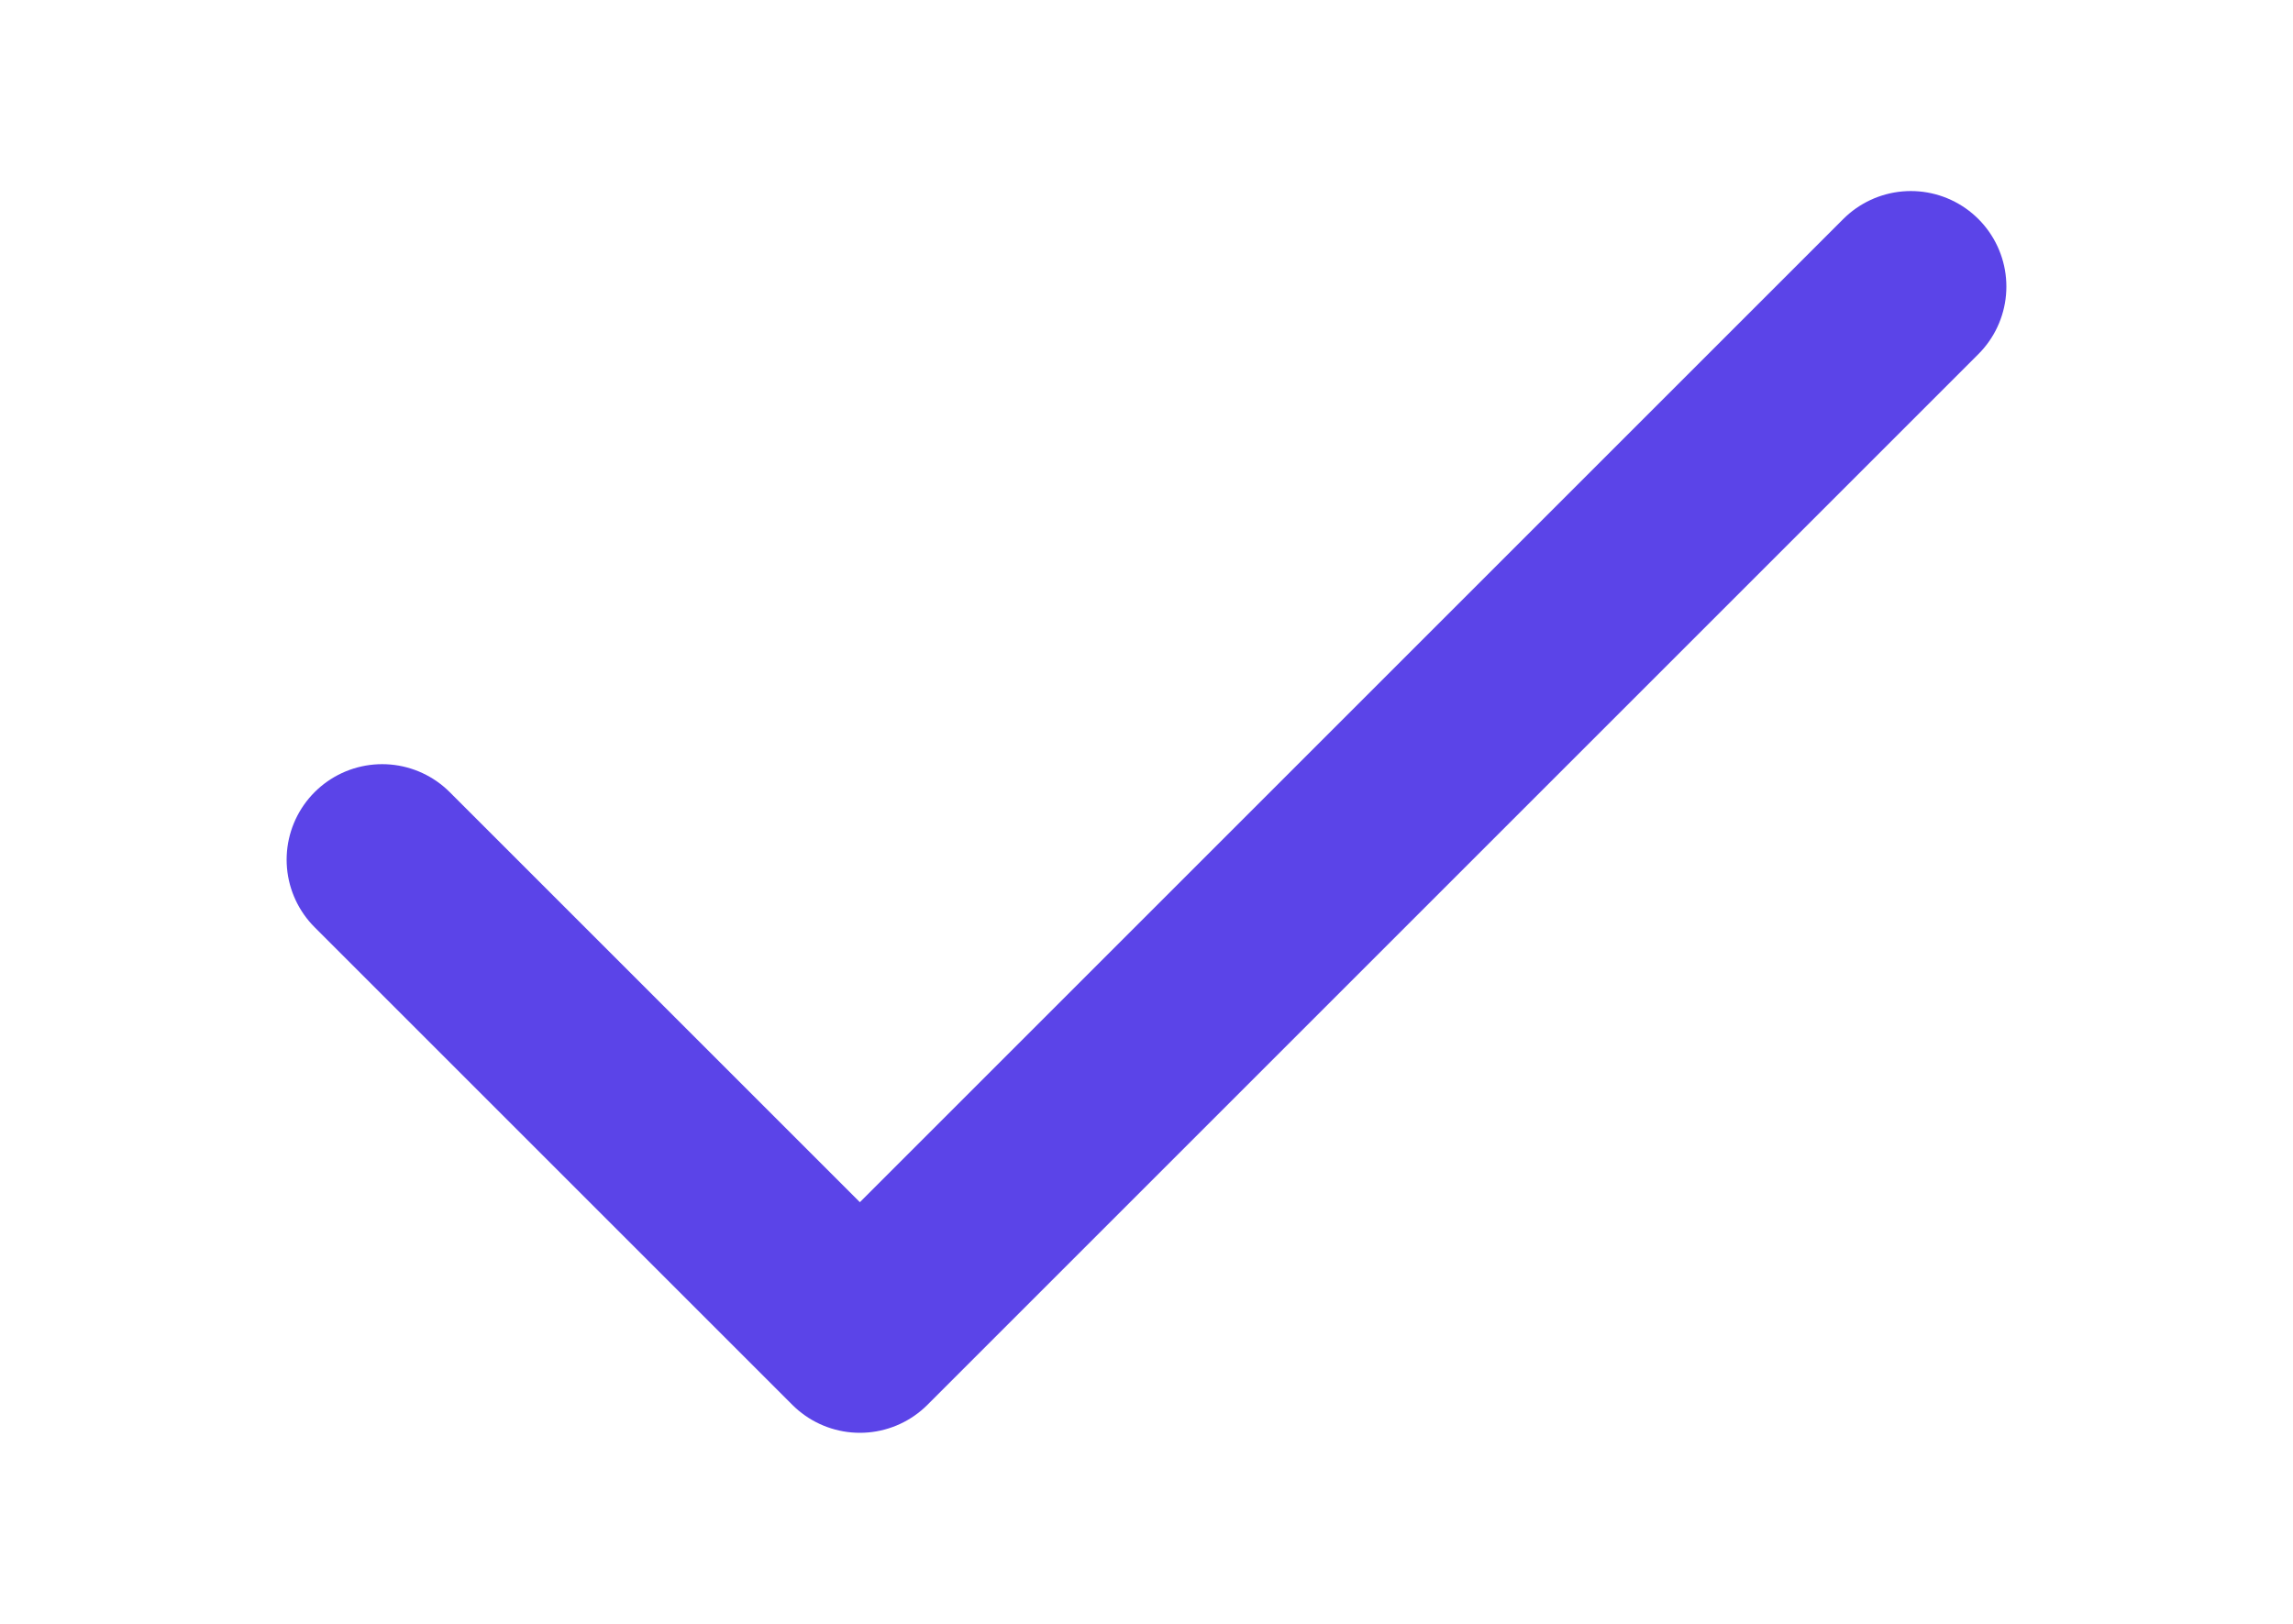
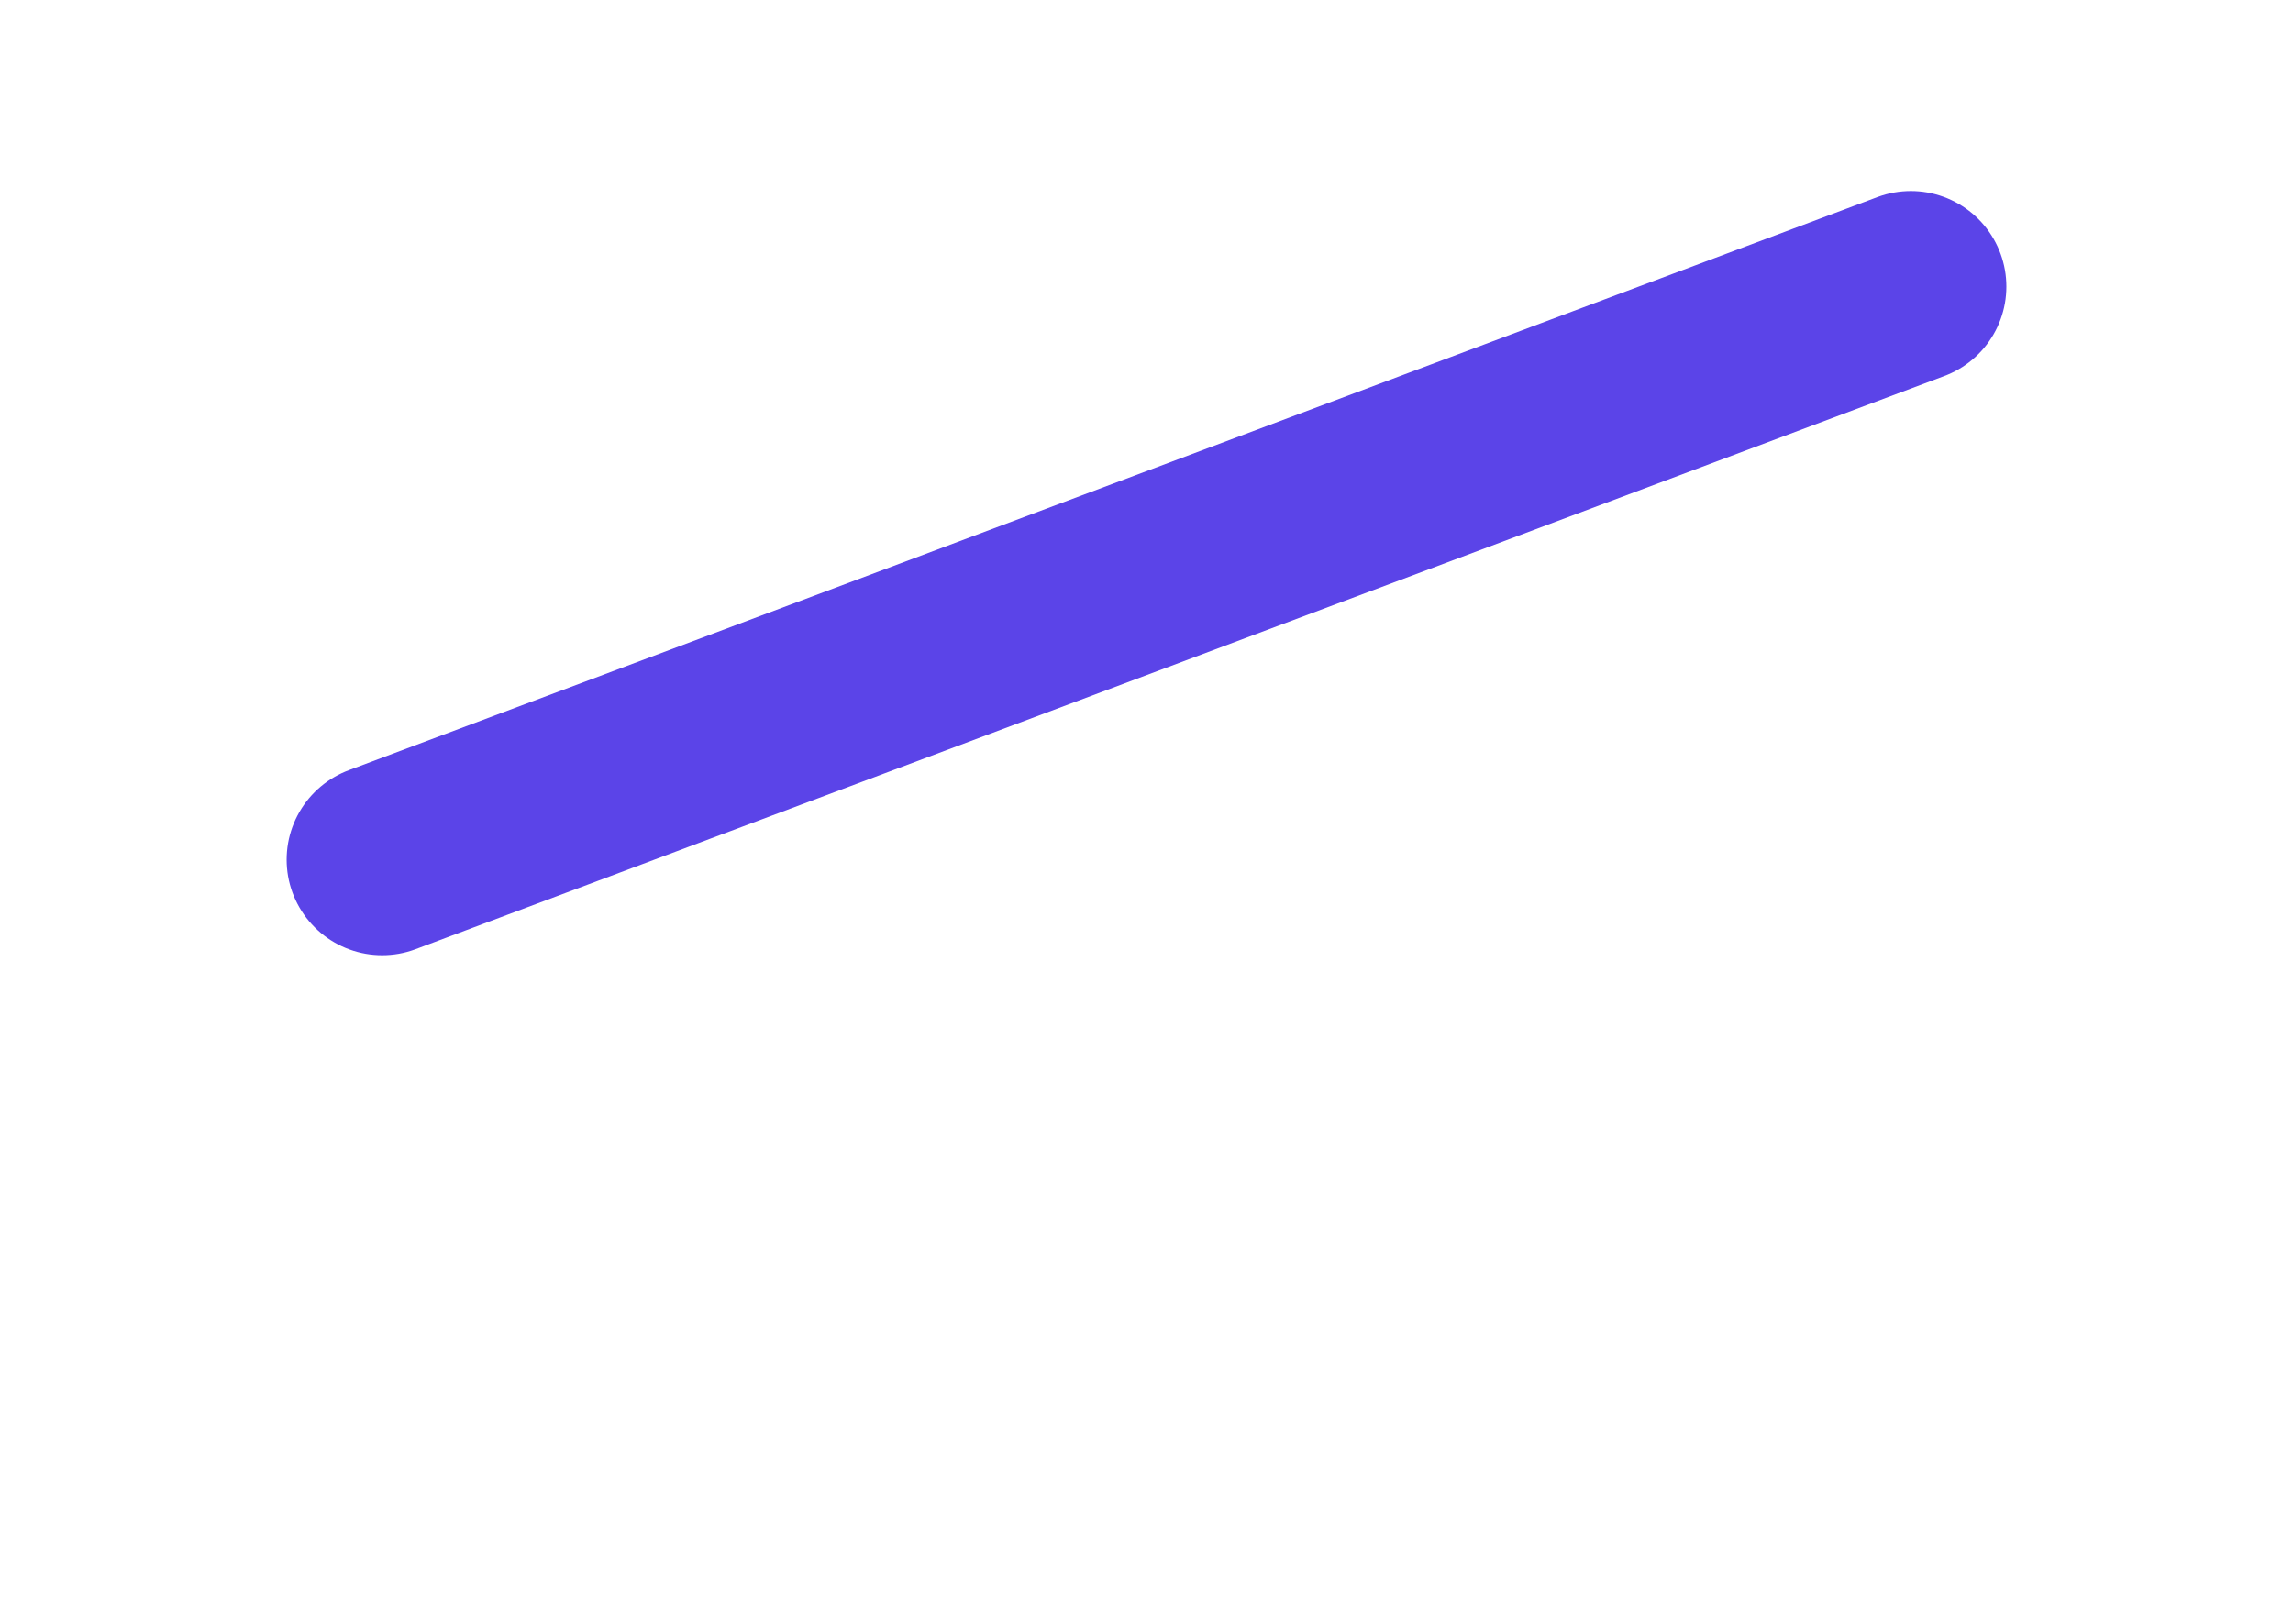
<svg xmlns="http://www.w3.org/2000/svg" width="24" height="17" viewBox="0 0 24 17" fill="none">
-   <path d="M20 3L9 14L4 9" stroke="#5B44E8" stroke-width="2" stroke-linecap="round" stroke-linejoin="round" />
+   <path d="M20 3L4 9" stroke="#5B44E8" stroke-width="2" stroke-linecap="round" stroke-linejoin="round" />
</svg>